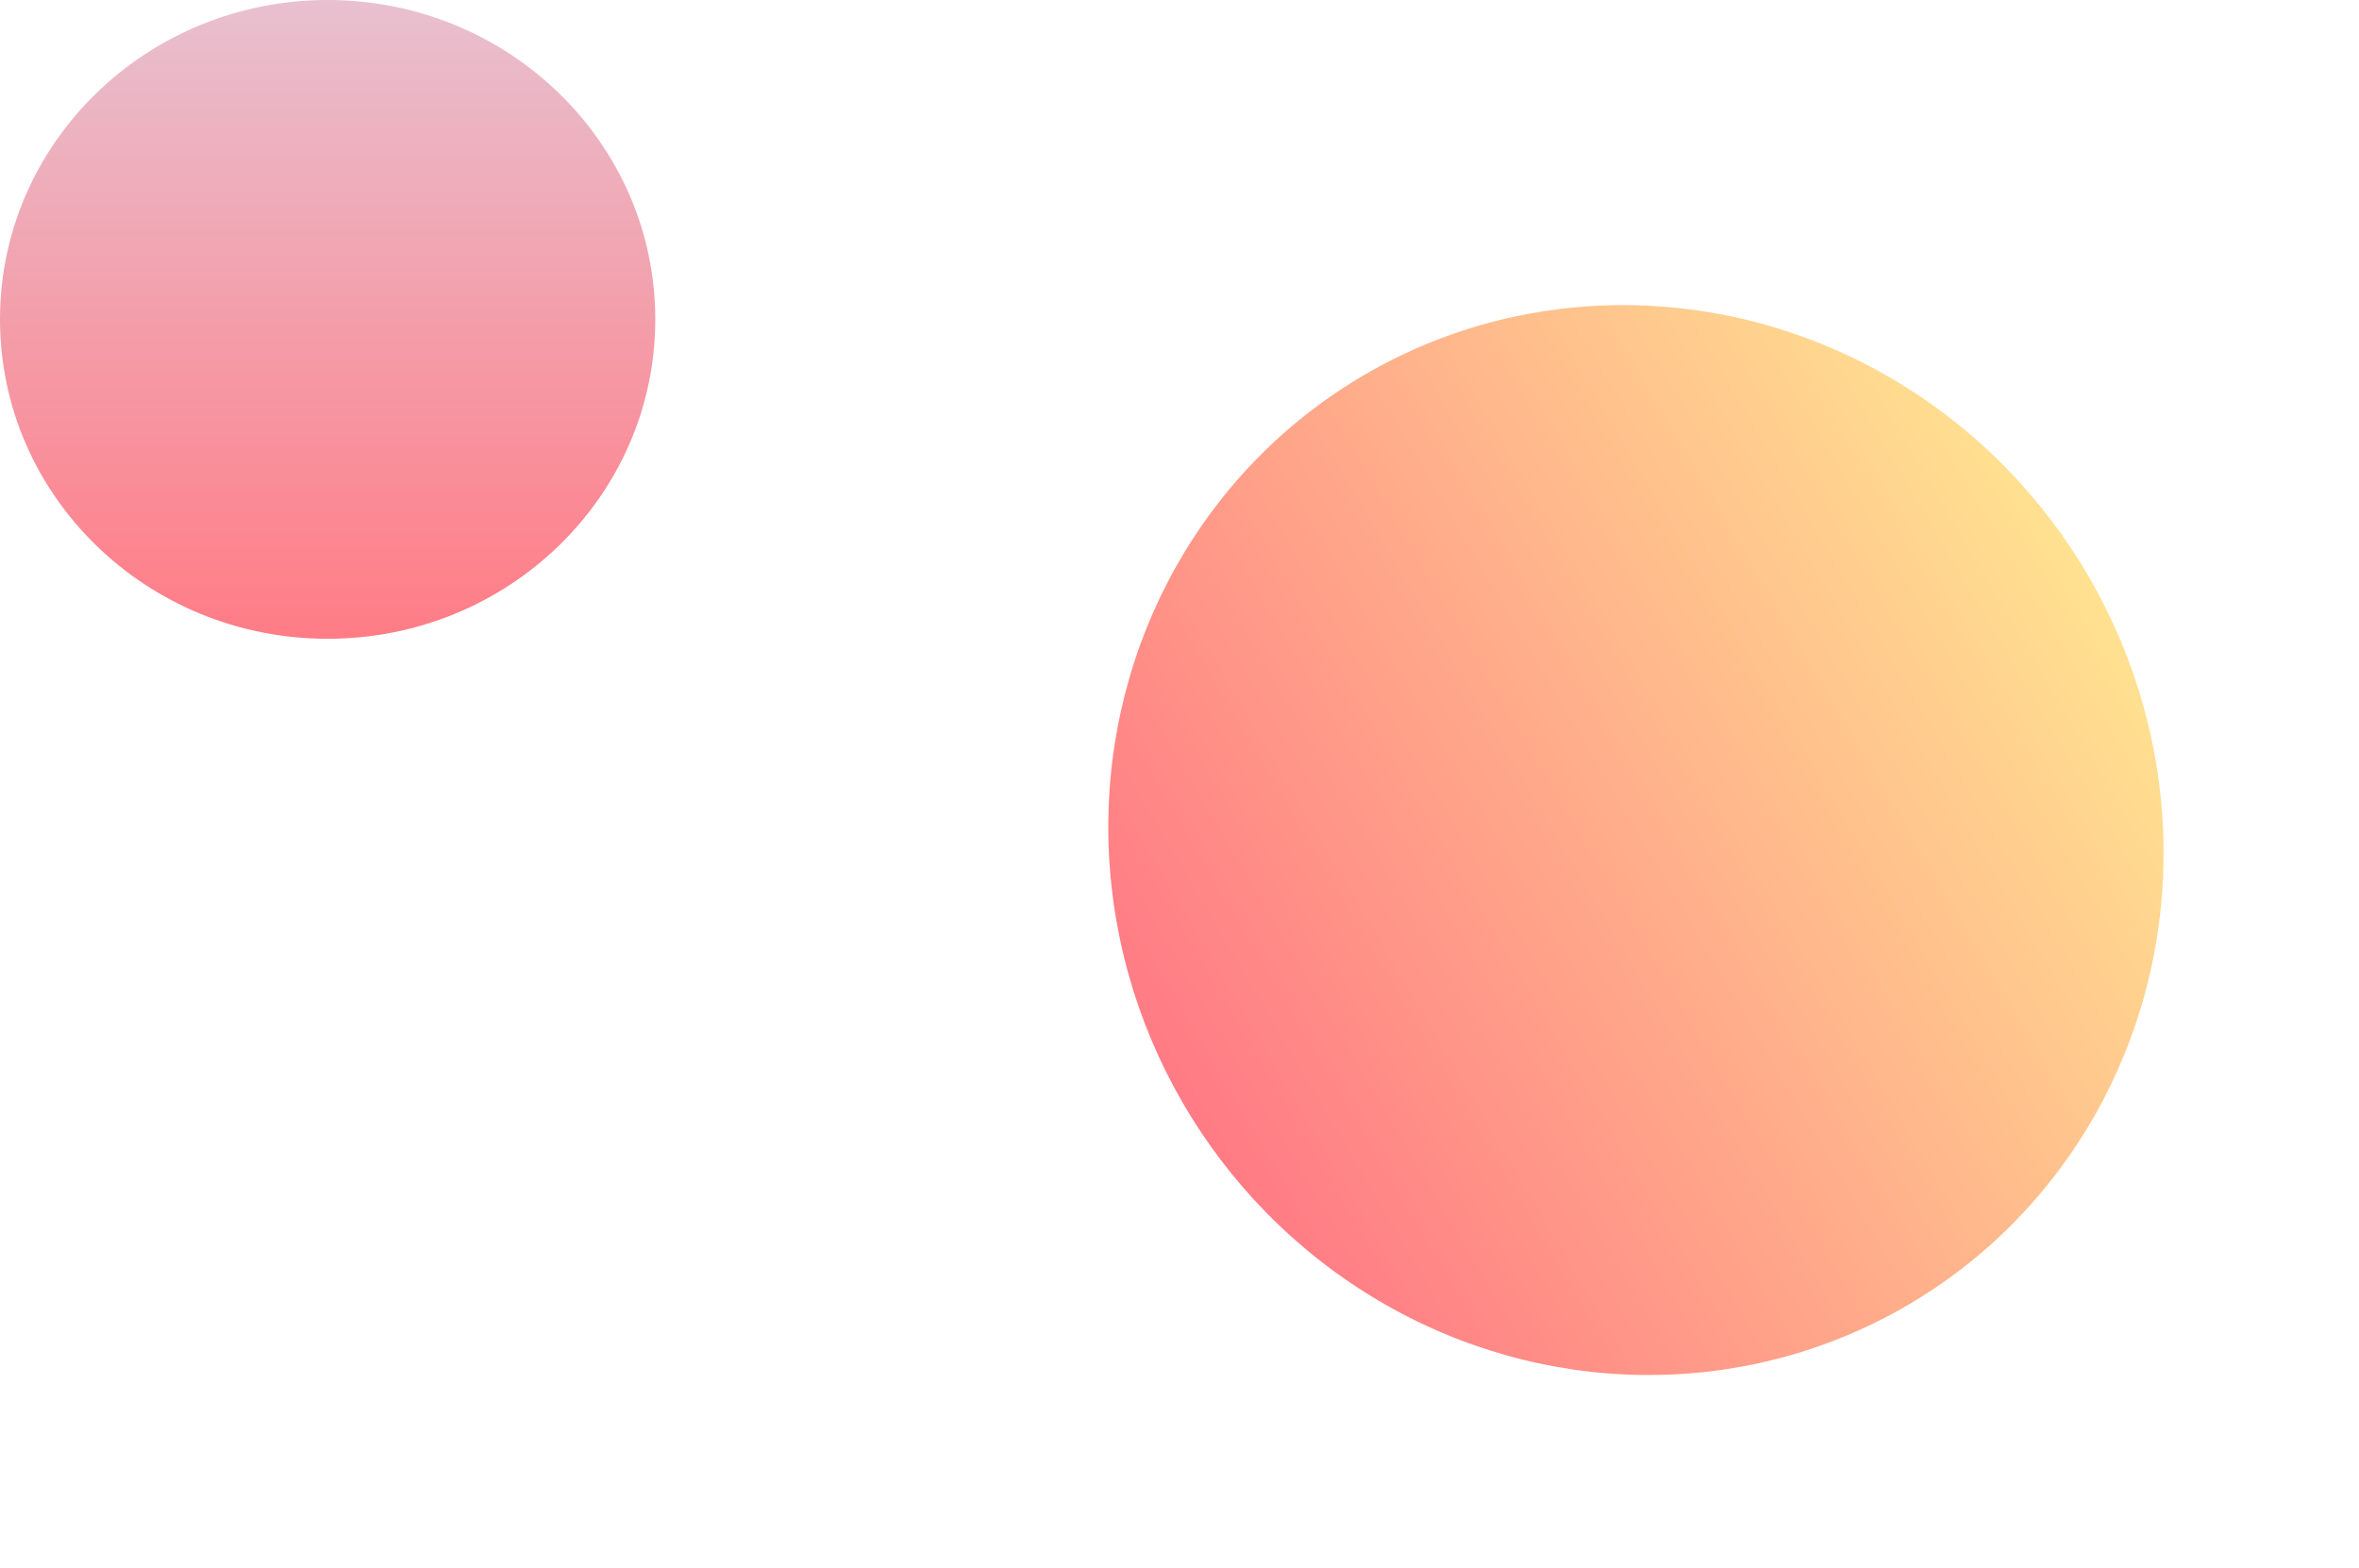
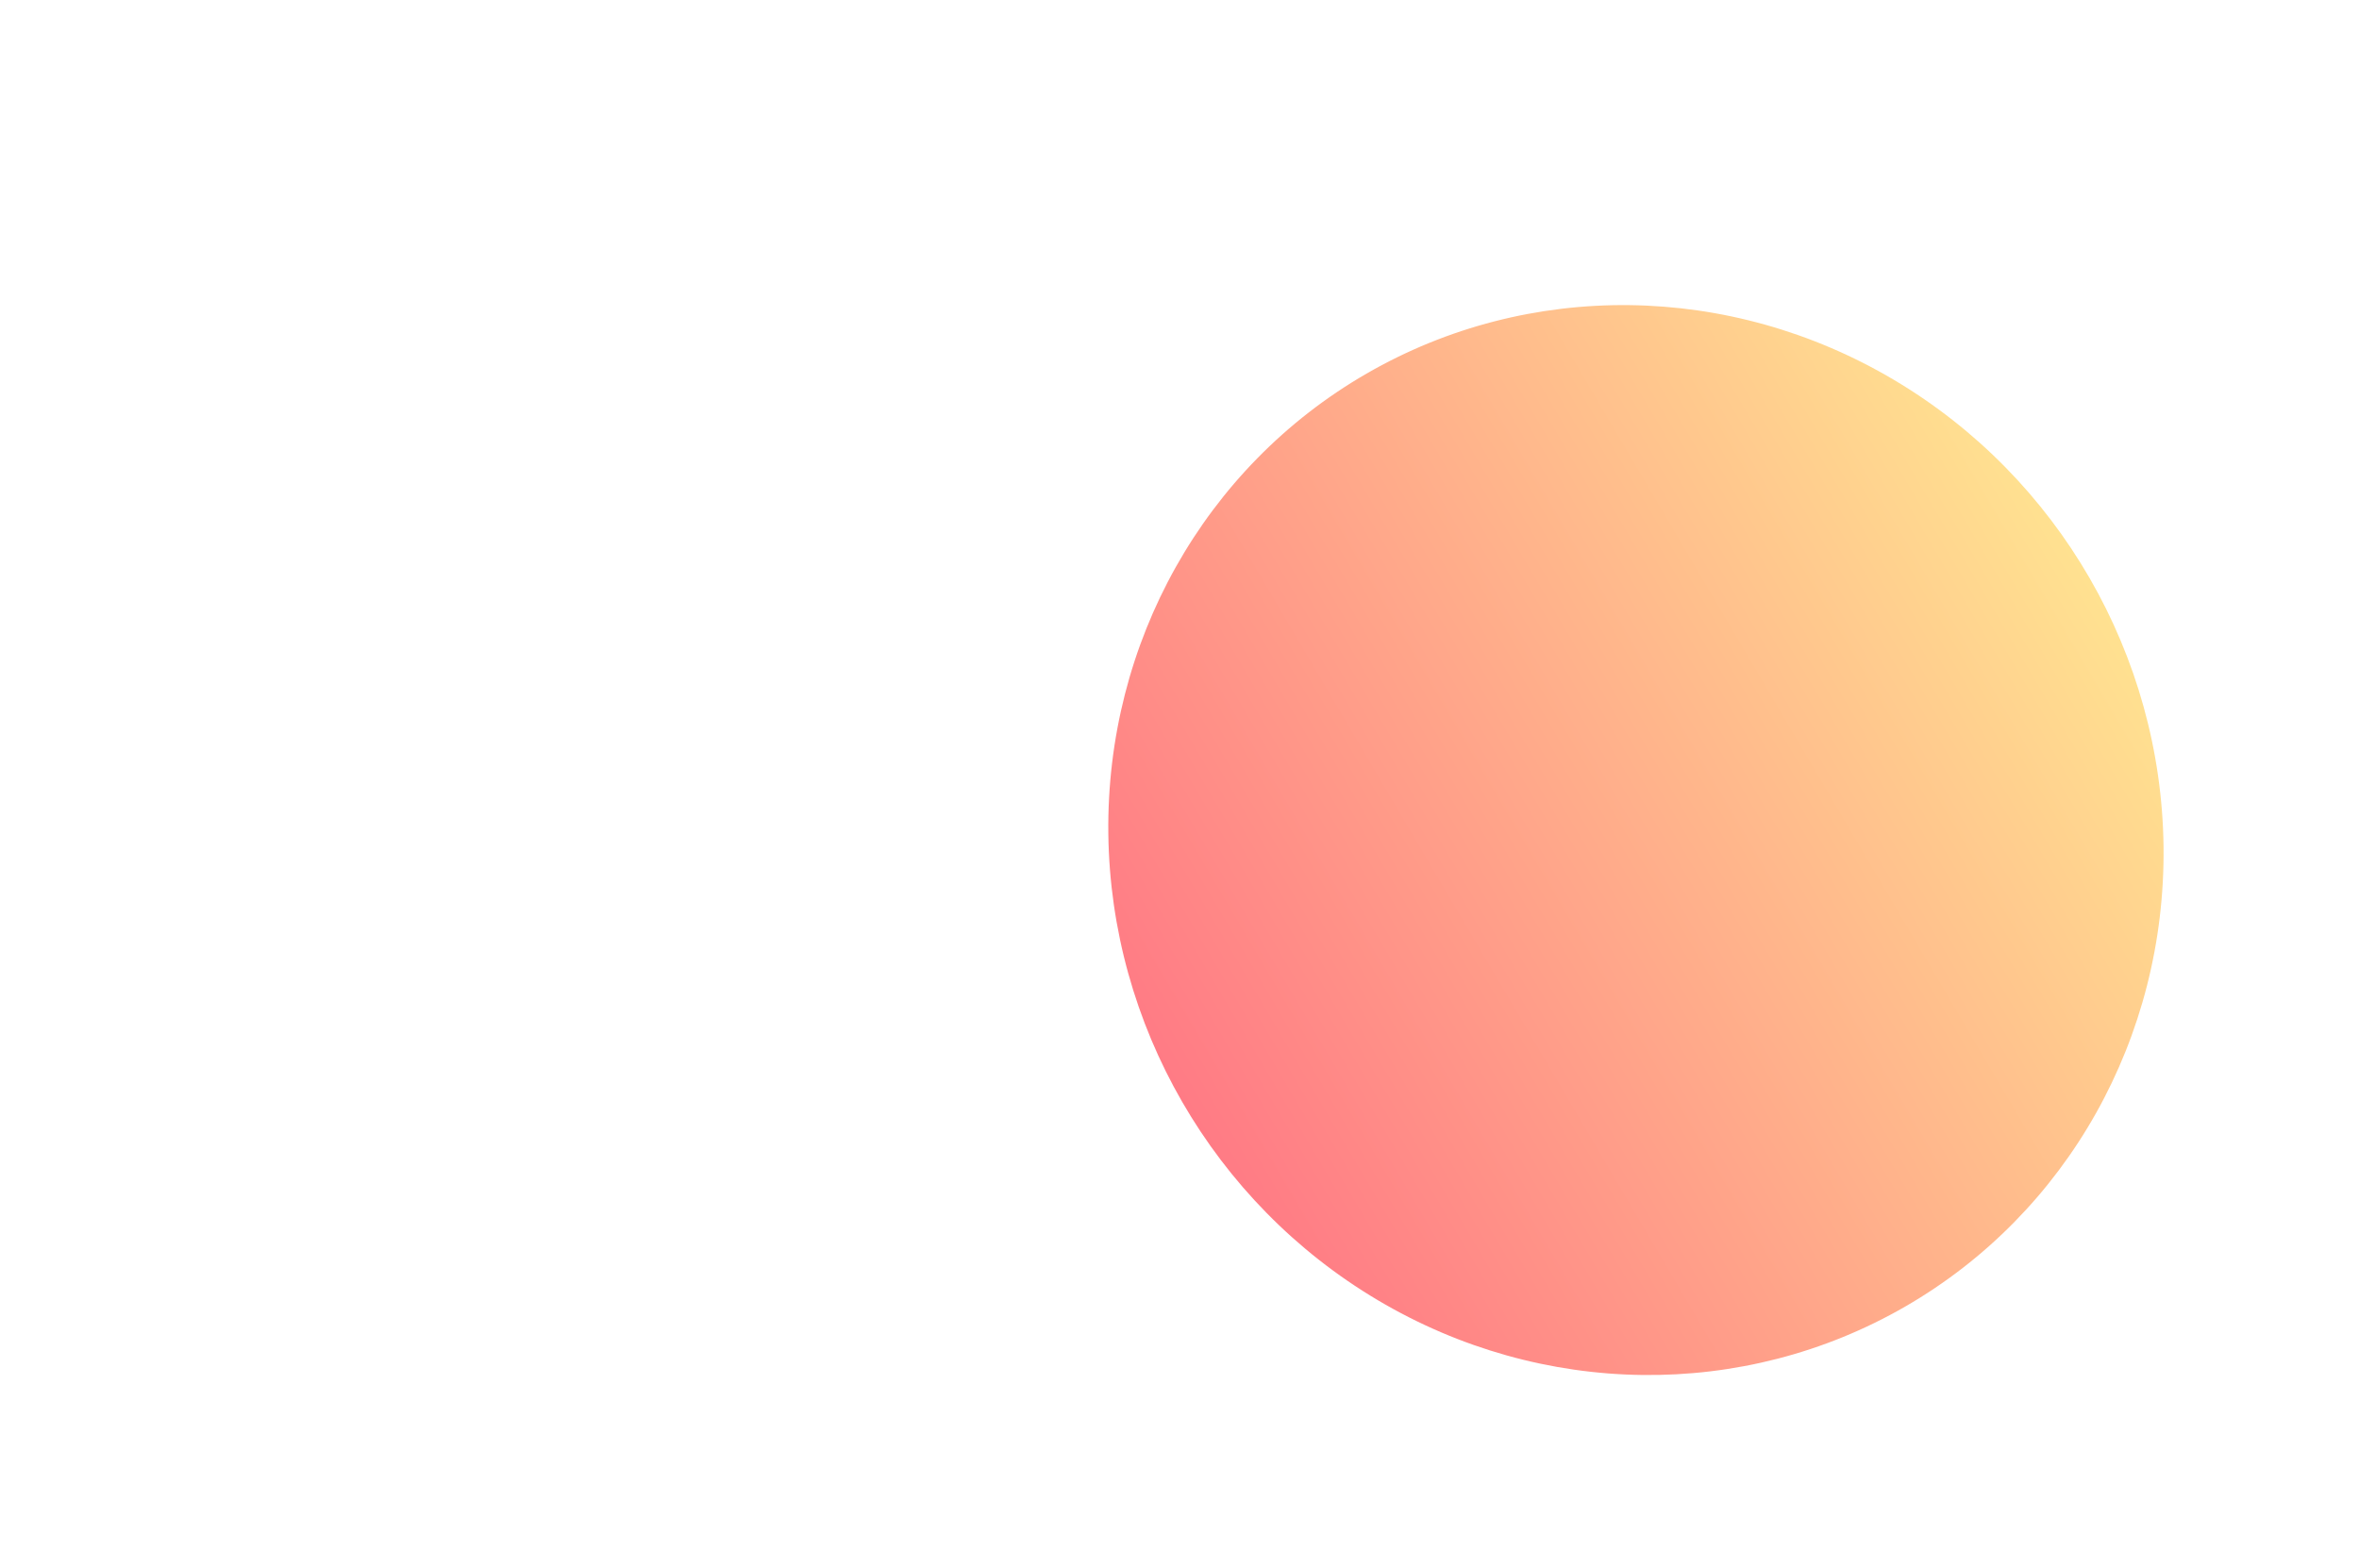
<svg xmlns="http://www.w3.org/2000/svg" width="144" height="95.758" viewBox="0 0 144 95.758">
  <defs>
    <linearGradient id="linear-gradient" x1="0.5" y1="1" x2="0.5" gradientUnits="objectBoundingBox">
      <stop offset="0" stop-color="#ff7b85" />
      <stop offset="1" stop-color="#ffe190" />
    </linearGradient>
    <linearGradient id="linear-gradient-2" x1="0.5" x2="0.5" y2="1" gradientUnits="objectBoundingBox">
      <stop offset="0" stop-color="#e8c0cf" />
      <stop offset="1" stop-color="#ff7c86" />
    </linearGradient>
  </defs>
  <g id="グループ_793" data-name="グループ 793" transform="translate(-1635 -3011)">
    <ellipse id="楕円形_15" data-name="楕円形 15" cx="32.885" cy="31.98" rx="32.885" ry="31.98" transform="translate(1746.115 3017.819) rotate(60)" fill="url(#linear-gradient)" />
-     <ellipse id="楕円形_16" data-name="楕円形 16" cx="20" cy="19.5" rx="20" ry="19.5" transform="translate(1635 3011)" fill="url(#linear-gradient-2)" />
  </g>
</svg>